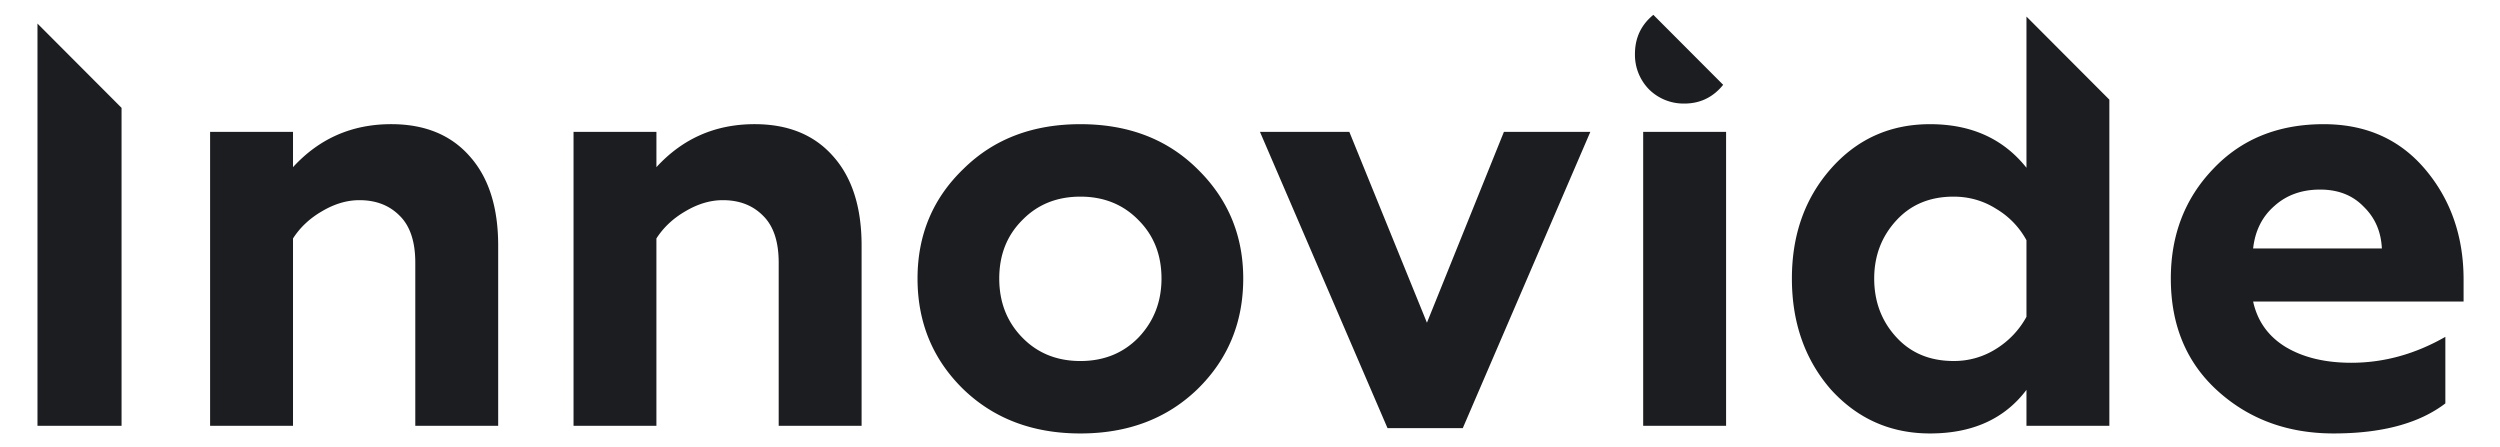
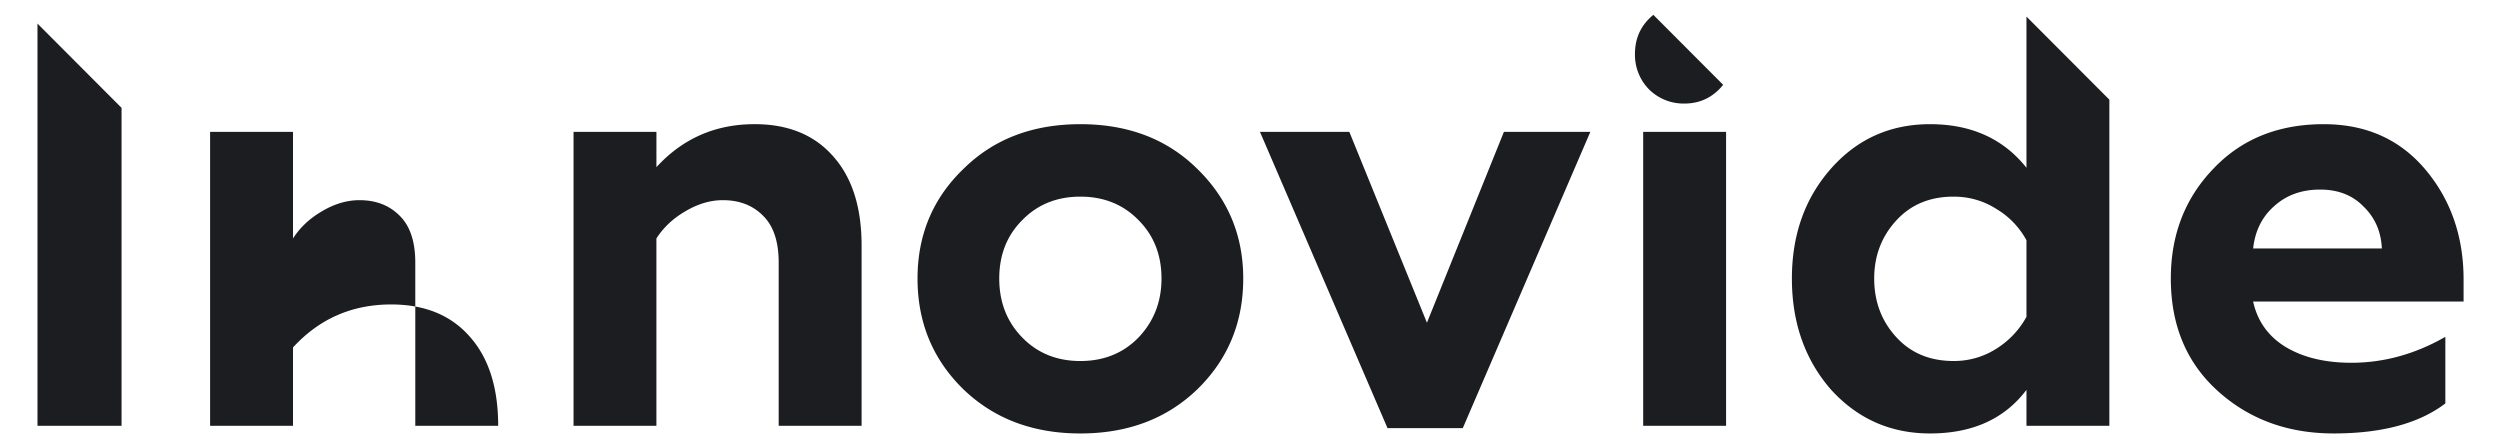
<svg xmlns="http://www.w3.org/2000/svg" width="198" height="35.4" viewBox="0 0 158 29" fill="none">
-   <path fill-rule="evenodd" clip-rule="evenodd" d="M.33 1.531v26.096h5.455V6.997L.33 1.53Zm129.048 9.354v-9.81l5.378 5.39v21.162h-5.378v-2.332c-1.424 1.886-3.509 2.828-6.255 2.828-2.569 0-4.717-.955-6.447-2.866-1.678-1.937-2.517-4.332-2.517-7.186 0-2.828.839-5.198 2.517-7.11 1.704-1.936 3.853-2.904 6.447-2.904 2.67 0 4.755.943 6.255 2.828ZM105.17.963a3.653 3.653 0 0 0-.278.252c-.61.612-.916 1.376-.916 2.293a3.2 3.2 0 0 0 .916 2.294 3.183 3.183 0 0 0 2.288.917c.89 0 1.641-.306 2.251-.917.097-.097.186-.197.268-.3L105.17.963ZM16.909 27.627V15.472c.457-.714 1.08-1.3 1.869-1.758.814-.485 1.627-.727 2.441-.727 1.068 0 1.933.332 2.594.994.686.663 1.03 1.682 1.03 3.058v10.588h5.378V15.93c0-2.472-.61-4.396-1.831-5.772-1.22-1.401-2.924-2.102-5.111-2.102-2.543 0-4.666.93-6.37 2.79V8.554H11.53v19.073h5.378Zm23.578 0V15.472c.458-.714 1.081-1.3 1.87-1.758.813-.485 1.627-.727 2.44-.727 1.069 0 1.933.332 2.594.994.687.663 1.03 1.682 1.03 3.058v10.588H53.8V15.93c0-2.472-.61-4.396-1.83-5.772-1.221-1.401-2.925-2.102-5.112-2.102-2.543 0-4.666.93-6.37 2.79V8.554H35.11v19.073h5.378Zm23.732-5.734c-.992-1.019-1.488-2.293-1.488-3.822s.496-2.79 1.488-3.784c.991-1.02 2.25-1.529 3.776-1.529 1.526 0 2.784.51 3.776 1.529.991.994 1.487 2.255 1.487 3.784 0 1.503-.496 2.777-1.487 3.822-.992 1.02-2.25 1.53-3.776 1.53-1.526 0-2.785-.51-3.776-1.53Zm-3.815-10.931c-1.983 1.91-2.975 4.28-2.975 7.109 0 2.854.992 5.25 2.975 7.186 1.984 1.91 4.514 2.866 7.59 2.866 3.077 0 5.607-.955 7.59-2.866 1.985-1.937 2.977-4.332 2.977-7.186 0-2.803-.992-5.173-2.976-7.11-1.958-1.936-4.488-2.904-7.59-2.904-3.103 0-5.633.968-7.59 2.905Zm27.52 16.817h4.881l8.277-19.225h-5.607L90.48 20.938 85.444 8.554h-5.798l8.277 19.225Zm16.586-.152h5.379V8.554h-5.379v19.073Zm22.923-5.008a5.075 5.075 0 0 1-2.785.803c-1.525 0-2.759-.51-3.7-1.529-.966-1.044-1.449-2.319-1.449-3.822 0-1.478.483-2.74 1.449-3.784.941-1.02 2.175-1.529 3.7-1.529 1.017 0 1.946.268 2.785.803a5.308 5.308 0 0 1 1.945 2.026v4.968a5.596 5.596 0 0 1-1.945 2.064Zm14.362 2.752c2.034 1.835 4.539 2.752 7.514 2.752 3.128 0 5.544-.65 7.247-1.949v-4.319c-1.958 1.121-3.992 1.682-6.102 1.682-1.704 0-3.128-.344-4.272-1.032-1.119-.688-1.819-1.67-2.098-2.943h13.655v-1.415c0-2.802-.827-5.185-2.479-7.147-1.653-1.962-3.853-2.943-6.599-2.943-2.95 0-5.34.968-7.171 2.905-1.831 1.91-2.746 4.28-2.746 7.109 0 3.032 1.017 5.466 3.051 7.3Zm10.642-9.25h-8.353c.127-1.146.585-2.063 1.373-2.751.788-.714 1.78-1.07 2.975-1.07 1.17 0 2.111.369 2.823 1.108.737.713 1.131 1.618 1.182 2.714Z" fill="#1C1D20" />
+   <path fill-rule="evenodd" clip-rule="evenodd" d="M.33 1.531v26.096h5.455V6.997L.33 1.53Zm129.048 9.354v-9.81l5.378 5.39v21.162h-5.378v-2.332c-1.424 1.886-3.509 2.828-6.255 2.828-2.569 0-4.717-.955-6.447-2.866-1.678-1.937-2.517-4.332-2.517-7.186 0-2.828.839-5.198 2.517-7.11 1.704-1.936 3.853-2.904 6.447-2.904 2.67 0 4.755.943 6.255 2.828ZM105.17.963a3.653 3.653 0 0 0-.278.252c-.61.612-.916 1.376-.916 2.293a3.2 3.2 0 0 0 .916 2.294 3.183 3.183 0 0 0 2.288.917c.89 0 1.641-.306 2.251-.917.097-.097.186-.197.268-.3L105.17.963ZM16.909 27.627V15.472c.457-.714 1.08-1.3 1.869-1.758.814-.485 1.627-.727 2.441-.727 1.068 0 1.933.332 2.594.994.686.663 1.03 1.682 1.03 3.058v10.588h5.378c0-2.472-.61-4.396-1.831-5.772-1.22-1.401-2.924-2.102-5.111-2.102-2.543 0-4.666.93-6.37 2.79V8.554H11.53v19.073h5.378Zm23.578 0V15.472c.458-.714 1.081-1.3 1.87-1.758.813-.485 1.627-.727 2.44-.727 1.069 0 1.933.332 2.594.994.687.663 1.03 1.682 1.03 3.058v10.588H53.8V15.93c0-2.472-.61-4.396-1.83-5.772-1.221-1.401-2.925-2.102-5.112-2.102-2.543 0-4.666.93-6.37 2.79V8.554H35.11v19.073h5.378Zm23.732-5.734c-.992-1.019-1.488-2.293-1.488-3.822s.496-2.79 1.488-3.784c.991-1.02 2.25-1.529 3.776-1.529 1.526 0 2.784.51 3.776 1.529.991.994 1.487 2.255 1.487 3.784 0 1.503-.496 2.777-1.487 3.822-.992 1.02-2.25 1.53-3.776 1.53-1.526 0-2.785-.51-3.776-1.53Zm-3.815-10.931c-1.983 1.91-2.975 4.28-2.975 7.109 0 2.854.992 5.25 2.975 7.186 1.984 1.91 4.514 2.866 7.59 2.866 3.077 0 5.607-.955 7.59-2.866 1.985-1.937 2.977-4.332 2.977-7.186 0-2.803-.992-5.173-2.976-7.11-1.958-1.936-4.488-2.904-7.59-2.904-3.103 0-5.633.968-7.59 2.905Zm27.52 16.817h4.881l8.277-19.225h-5.607L90.48 20.938 85.444 8.554h-5.798l8.277 19.225Zm16.586-.152h5.379V8.554h-5.379v19.073Zm22.923-5.008a5.075 5.075 0 0 1-2.785.803c-1.525 0-2.759-.51-3.7-1.529-.966-1.044-1.449-2.319-1.449-3.822 0-1.478.483-2.74 1.449-3.784.941-1.02 2.175-1.529 3.7-1.529 1.017 0 1.946.268 2.785.803a5.308 5.308 0 0 1 1.945 2.026v4.968a5.596 5.596 0 0 1-1.945 2.064Zm14.362 2.752c2.034 1.835 4.539 2.752 7.514 2.752 3.128 0 5.544-.65 7.247-1.949v-4.319c-1.958 1.121-3.992 1.682-6.102 1.682-1.704 0-3.128-.344-4.272-1.032-1.119-.688-1.819-1.67-2.098-2.943h13.655v-1.415c0-2.802-.827-5.185-2.479-7.147-1.653-1.962-3.853-2.943-6.599-2.943-2.95 0-5.34.968-7.171 2.905-1.831 1.91-2.746 4.28-2.746 7.109 0 3.032 1.017 5.466 3.051 7.3Zm10.642-9.25h-8.353c.127-1.146.585-2.063 1.373-2.751.788-.714 1.78-1.07 2.975-1.07 1.17 0 2.111.369 2.823 1.108.737.713 1.131 1.618 1.182 2.714Z" fill="#1C1D20" />
</svg>